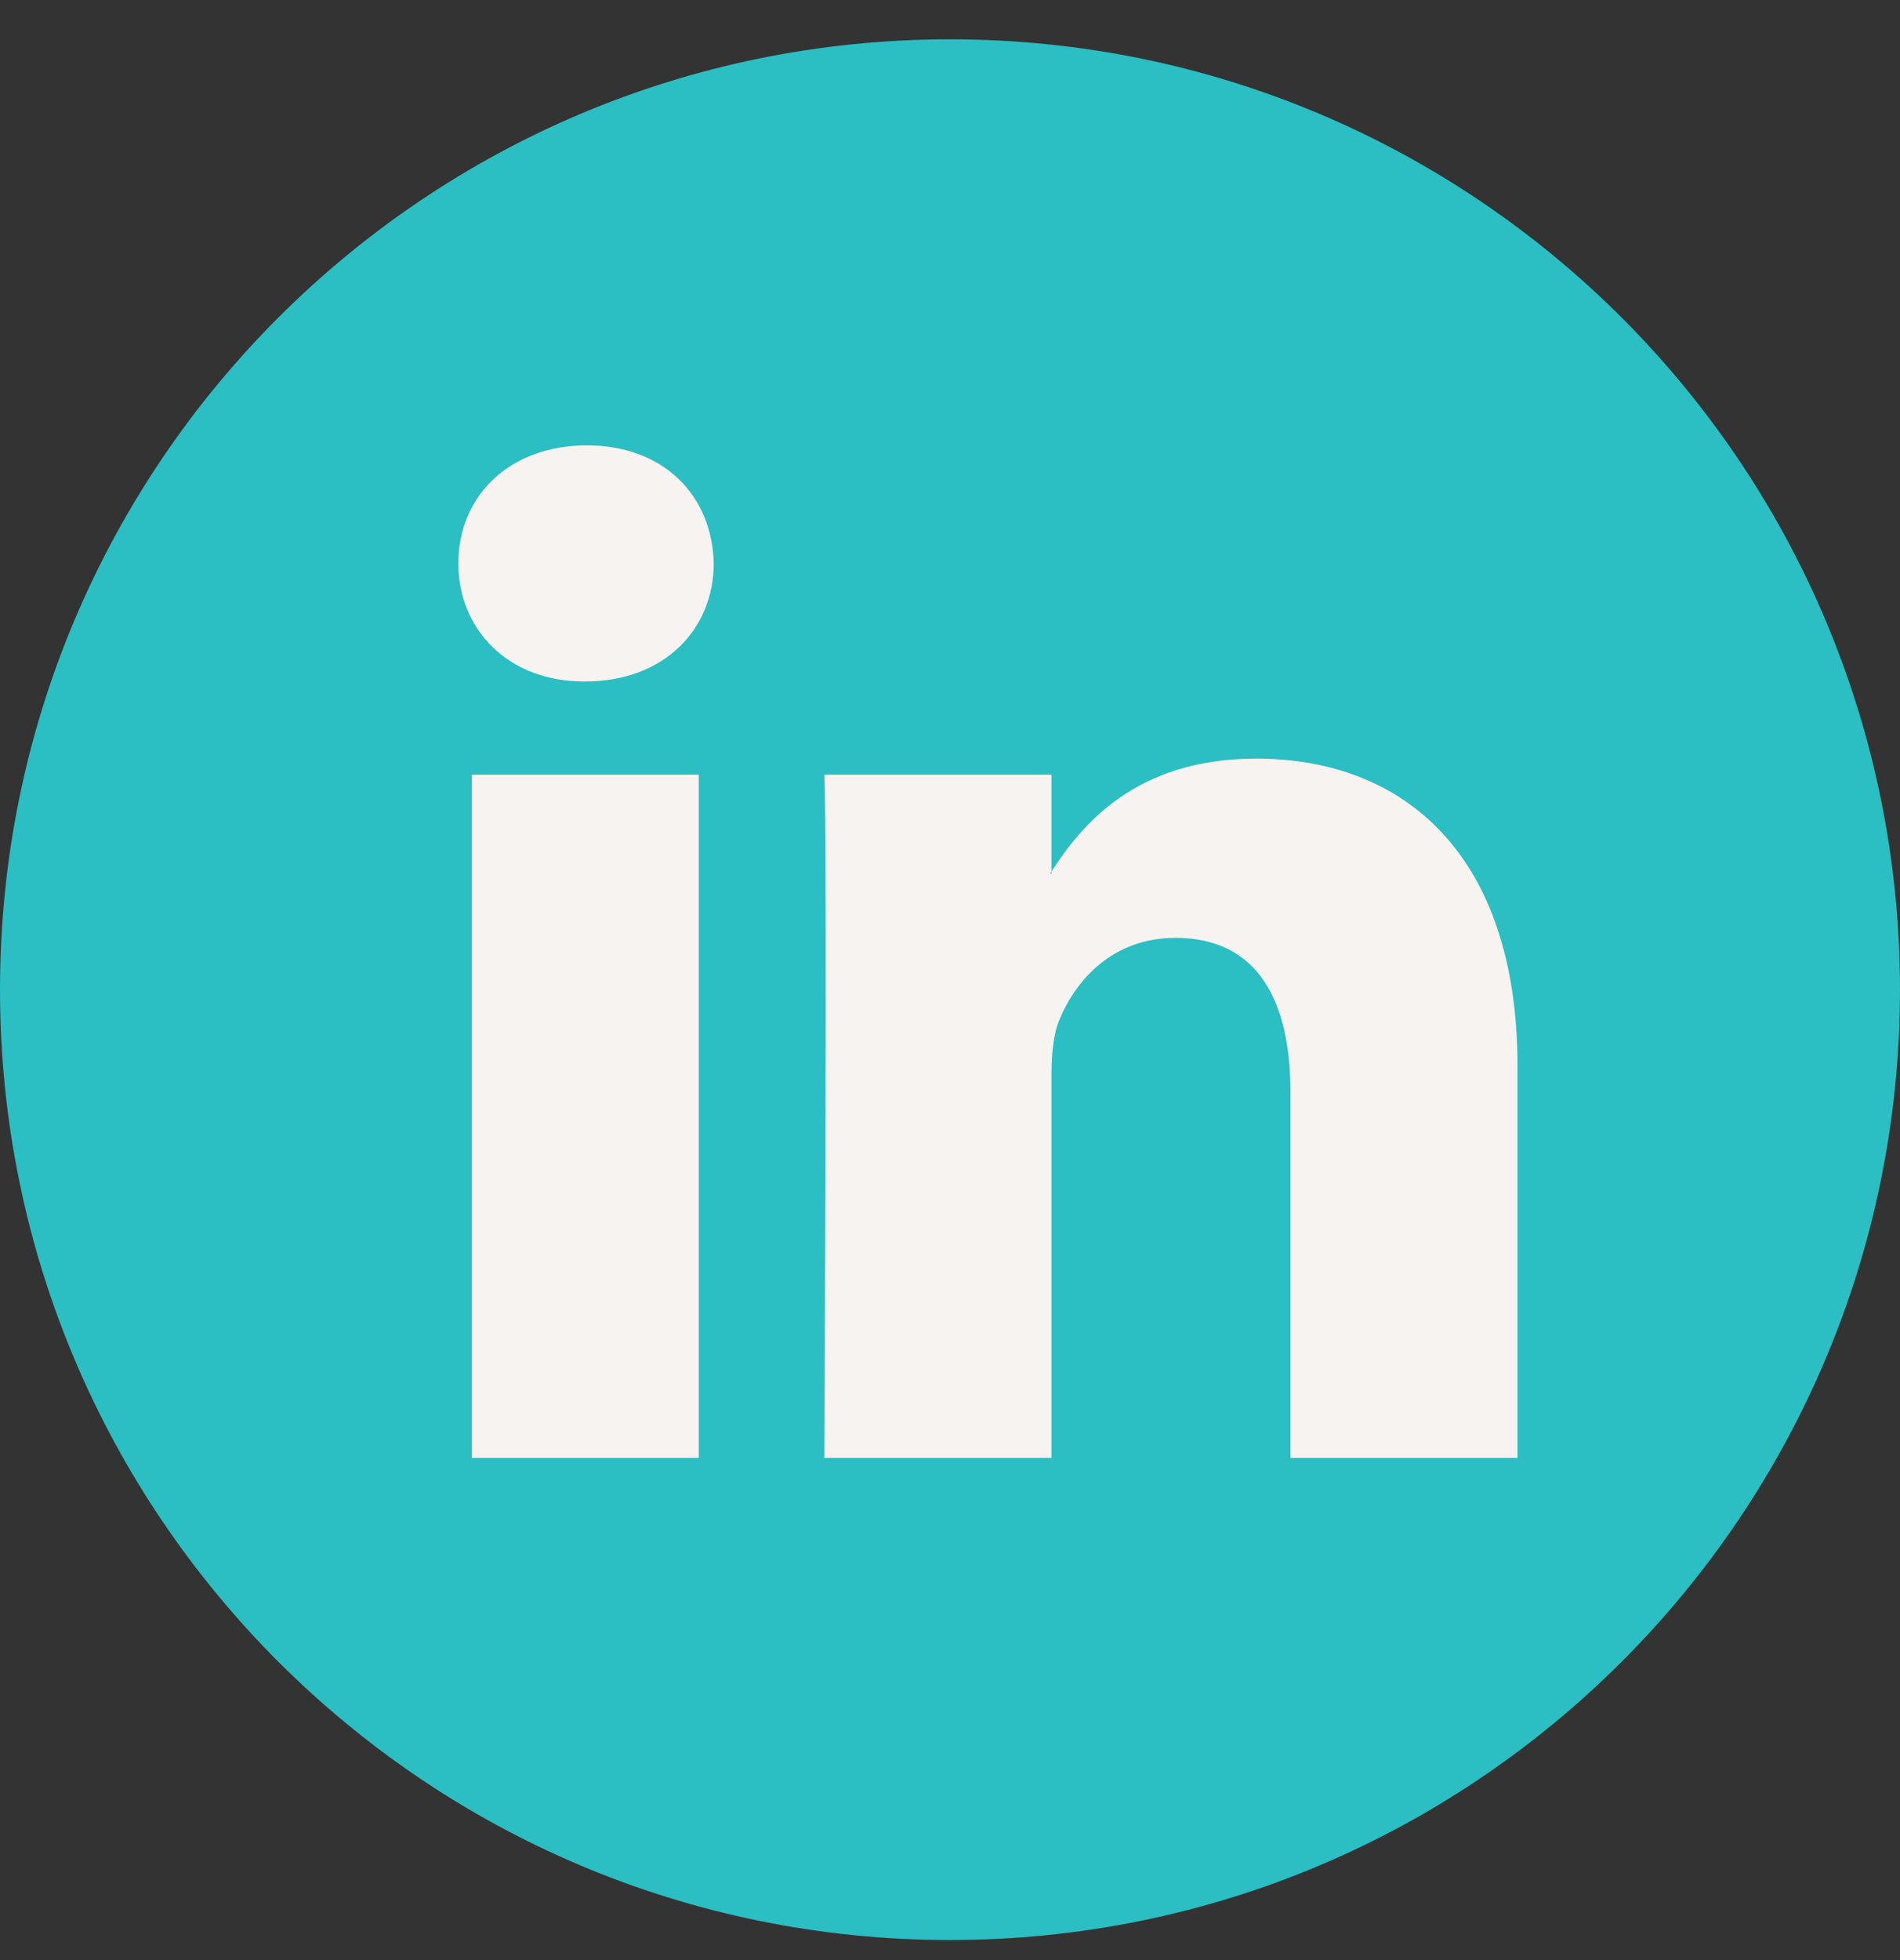
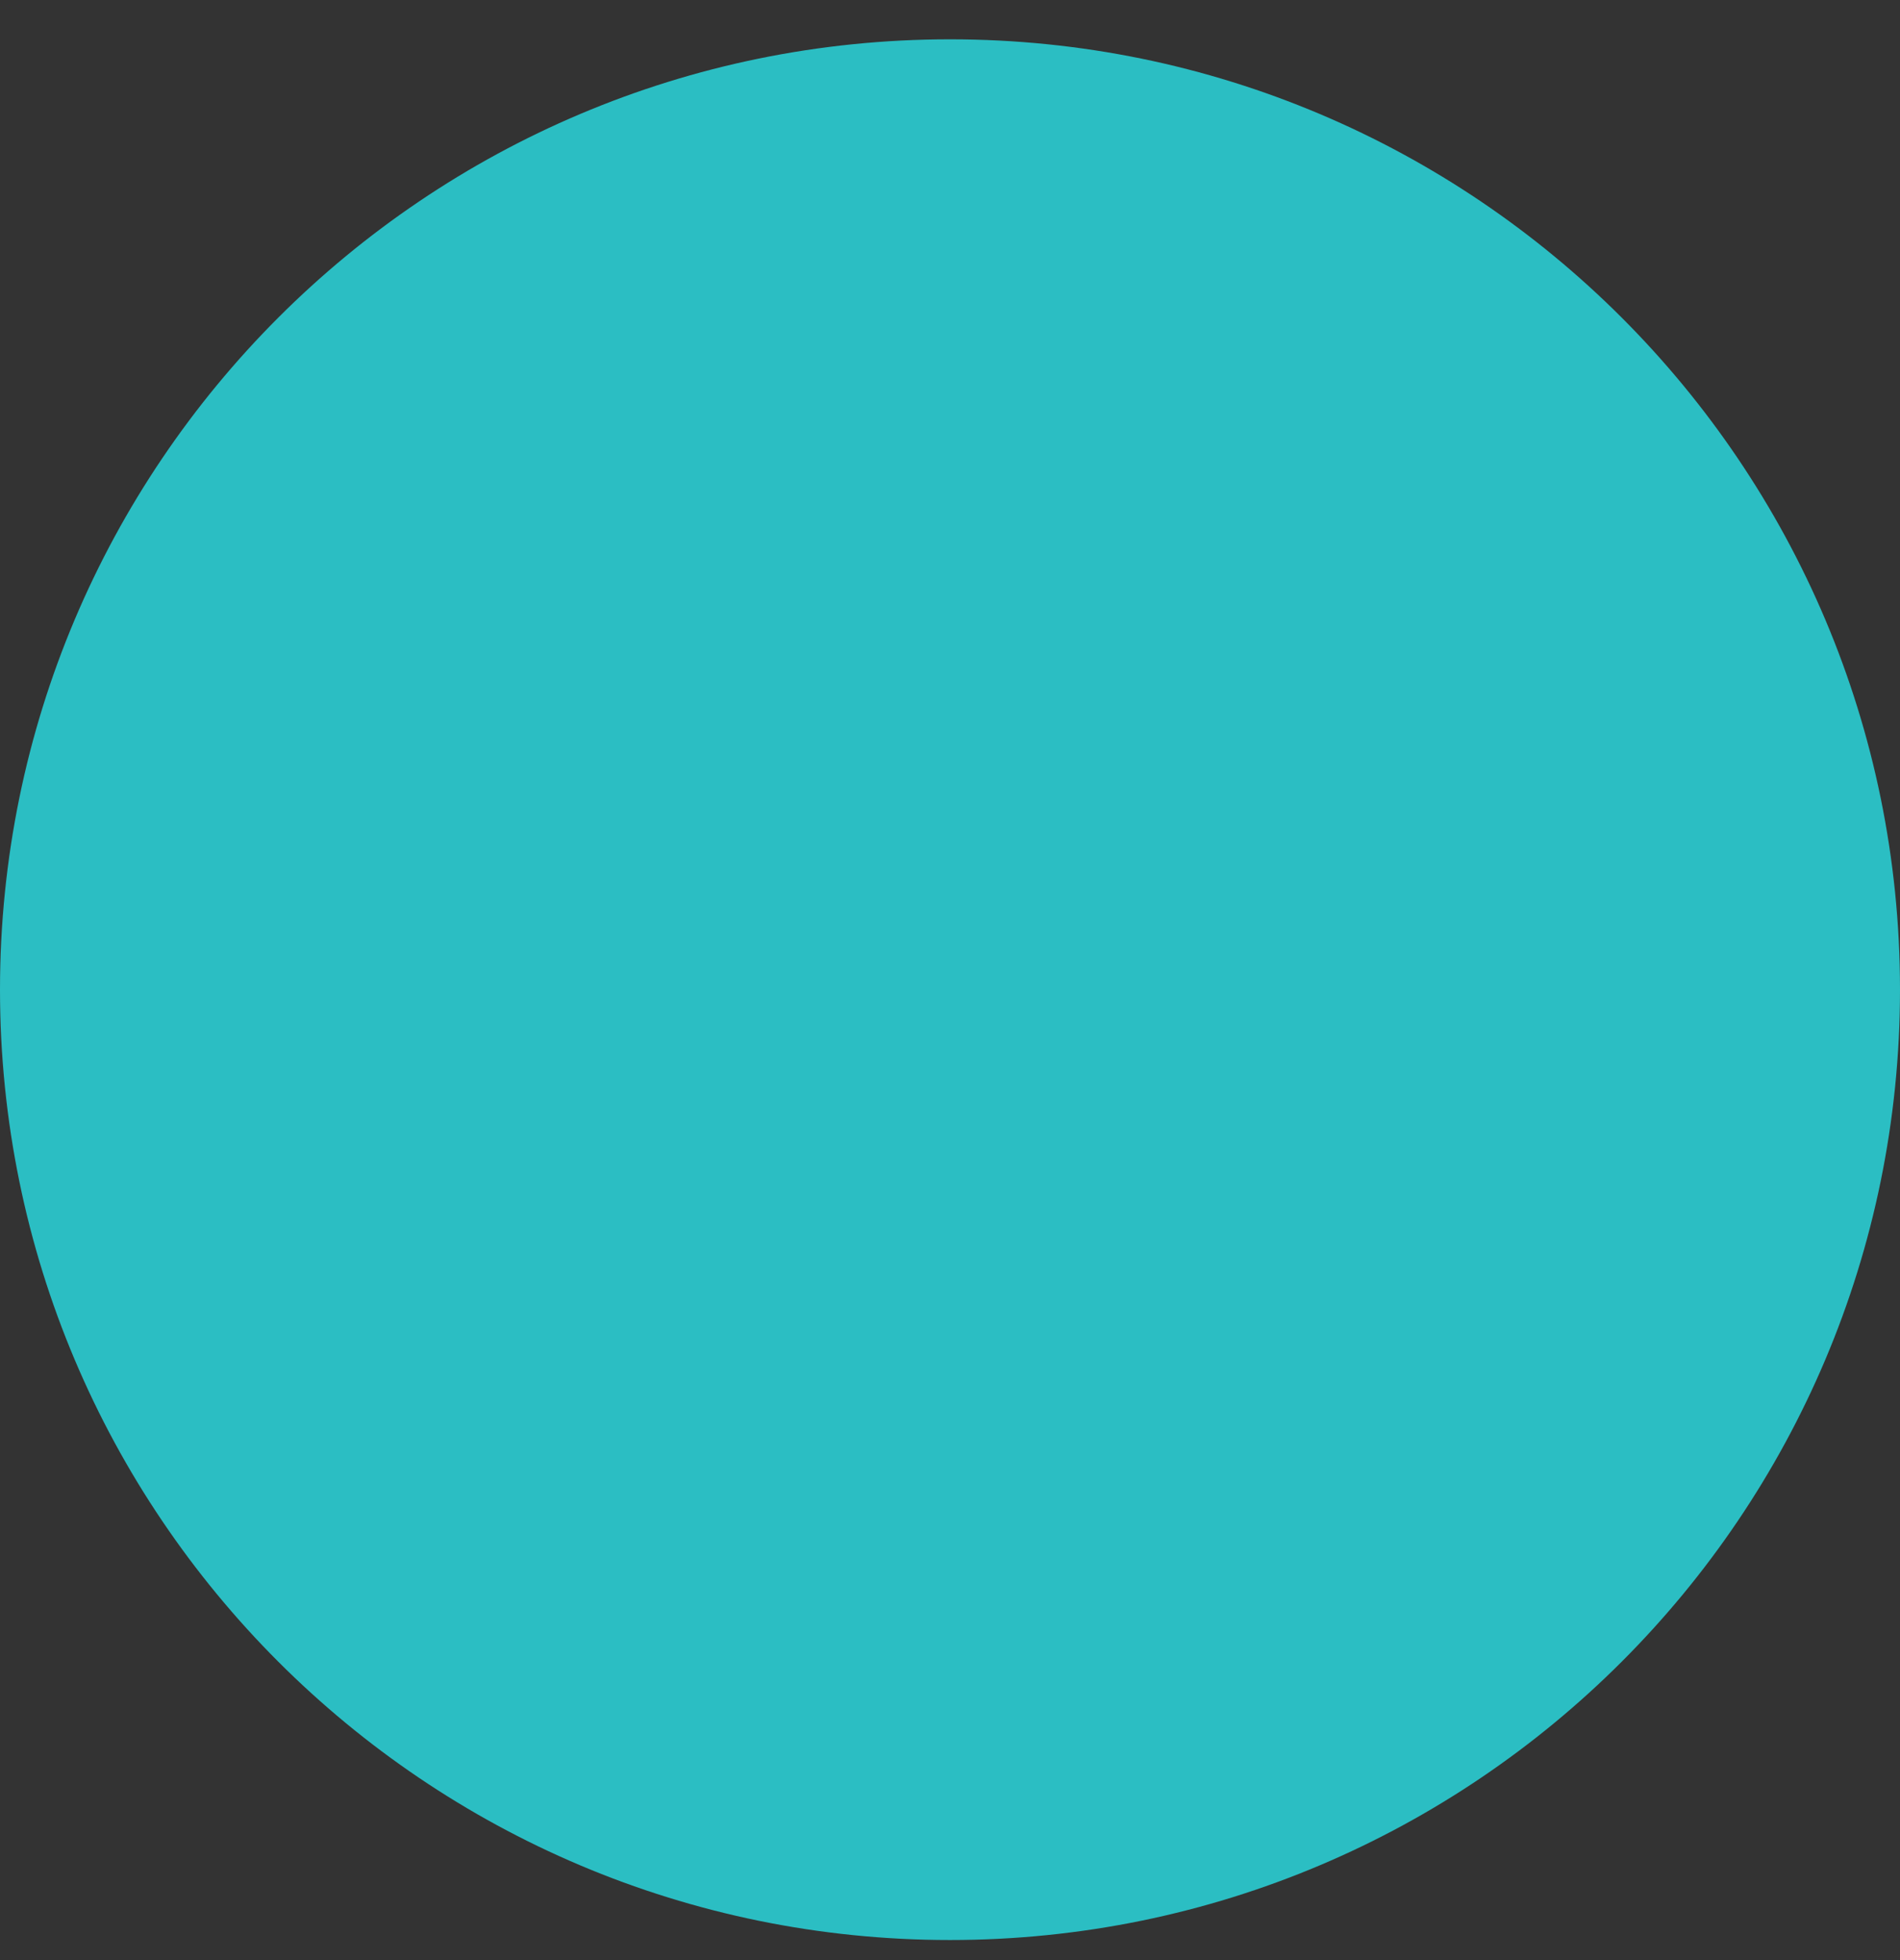
<svg xmlns="http://www.w3.org/2000/svg" width="32" height="33" viewBox="0 0 32 33" fill="none">
  <rect x="0" y="0" width="32" height="33" fill="#333333" stroke="none" />
  <path d="M16 32.662C24.837 32.662 32 25.498 32 16.662C32 7.825 24.837 0.662 16 0.662C7.163 0.662 0 7.825 0 16.662C0 25.498 7.163 32.662 16 32.662Z" fill="#2BBEC3" />
-   <path d="M25.558 17.948V24.545H21.734V18.39C21.734 16.845 21.182 15.79 19.797 15.79C18.74 15.79 18.113 16.5 17.835 17.188C17.735 17.434 17.709 17.776 17.709 18.12V24.545H13.884C13.884 24.545 13.935 14.121 13.884 13.042H17.709V14.672C17.701 14.685 17.69 14.697 17.684 14.71H17.709V14.672C18.217 13.89 19.124 12.772 21.156 12.772C23.672 12.772 25.558 14.416 25.558 17.948ZM9.883 7.498C8.575 7.498 7.719 8.356 7.719 9.485C7.719 10.589 8.55 11.473 9.833 11.473H9.858C11.191 11.473 12.021 10.589 12.021 9.485C11.996 8.356 11.191 7.498 9.883 7.498ZM7.946 24.545H11.769V13.042H7.946V24.545Z" fill="#F7F3F0" />
</svg>